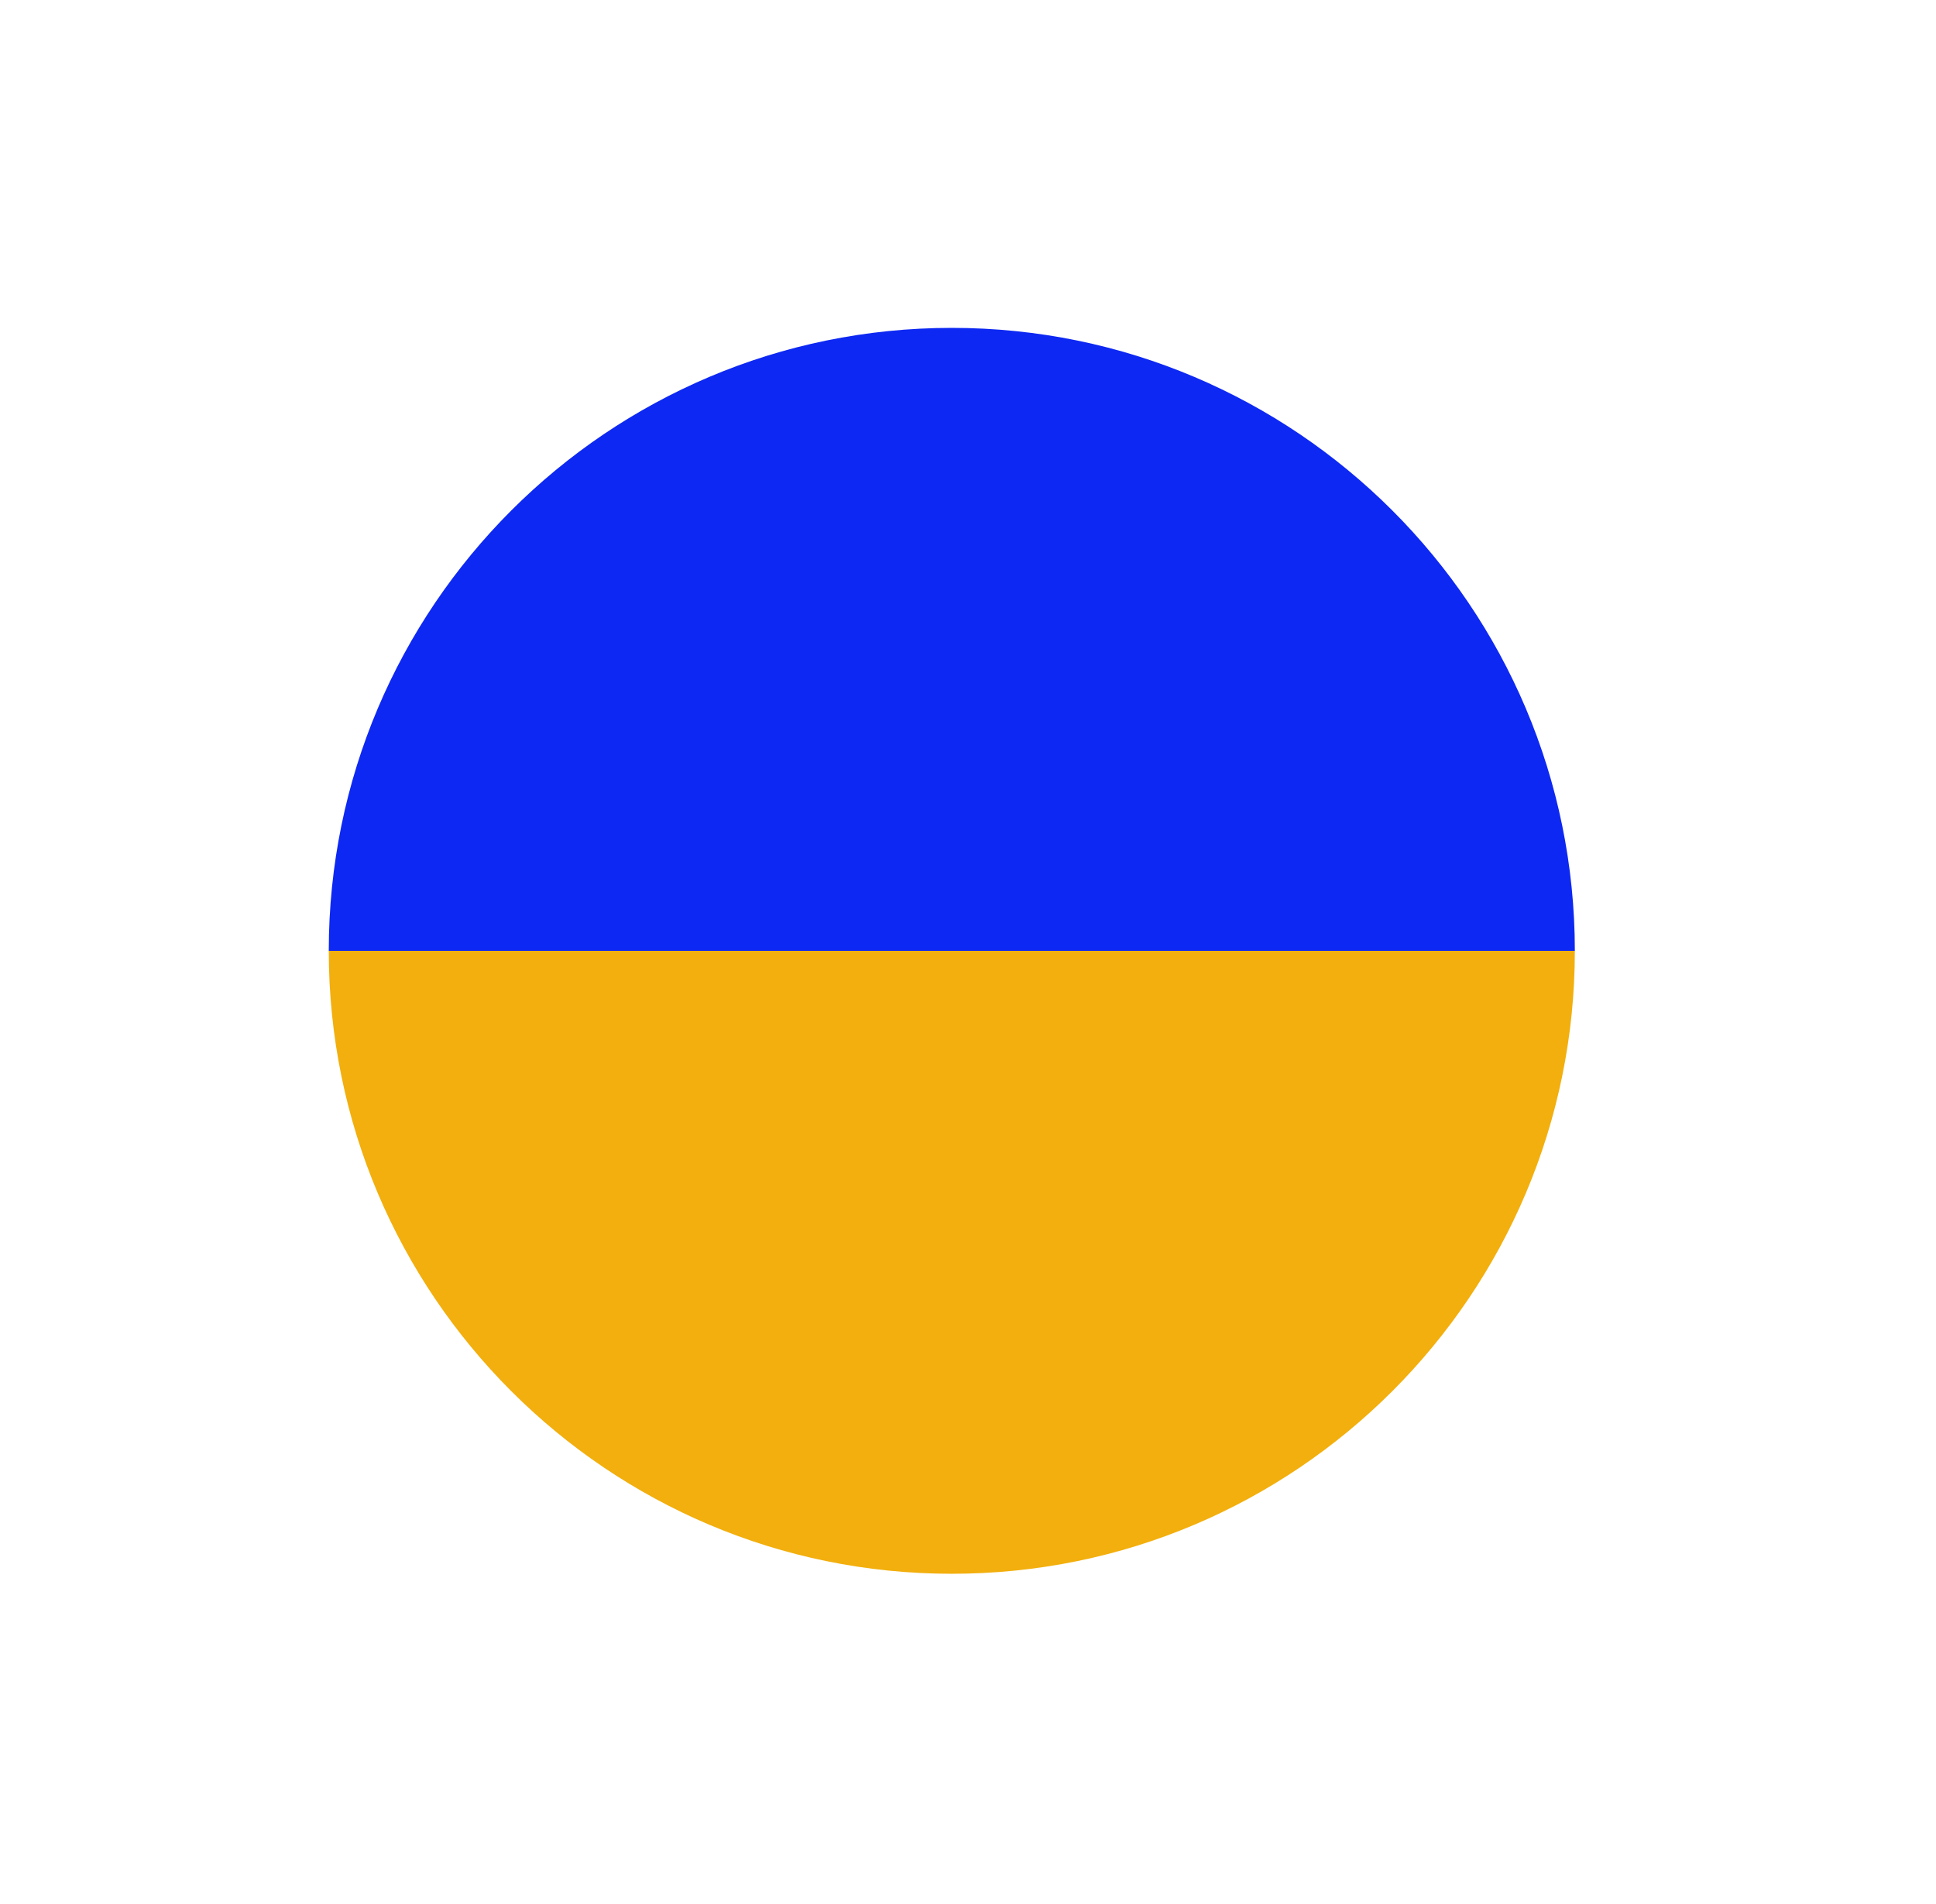
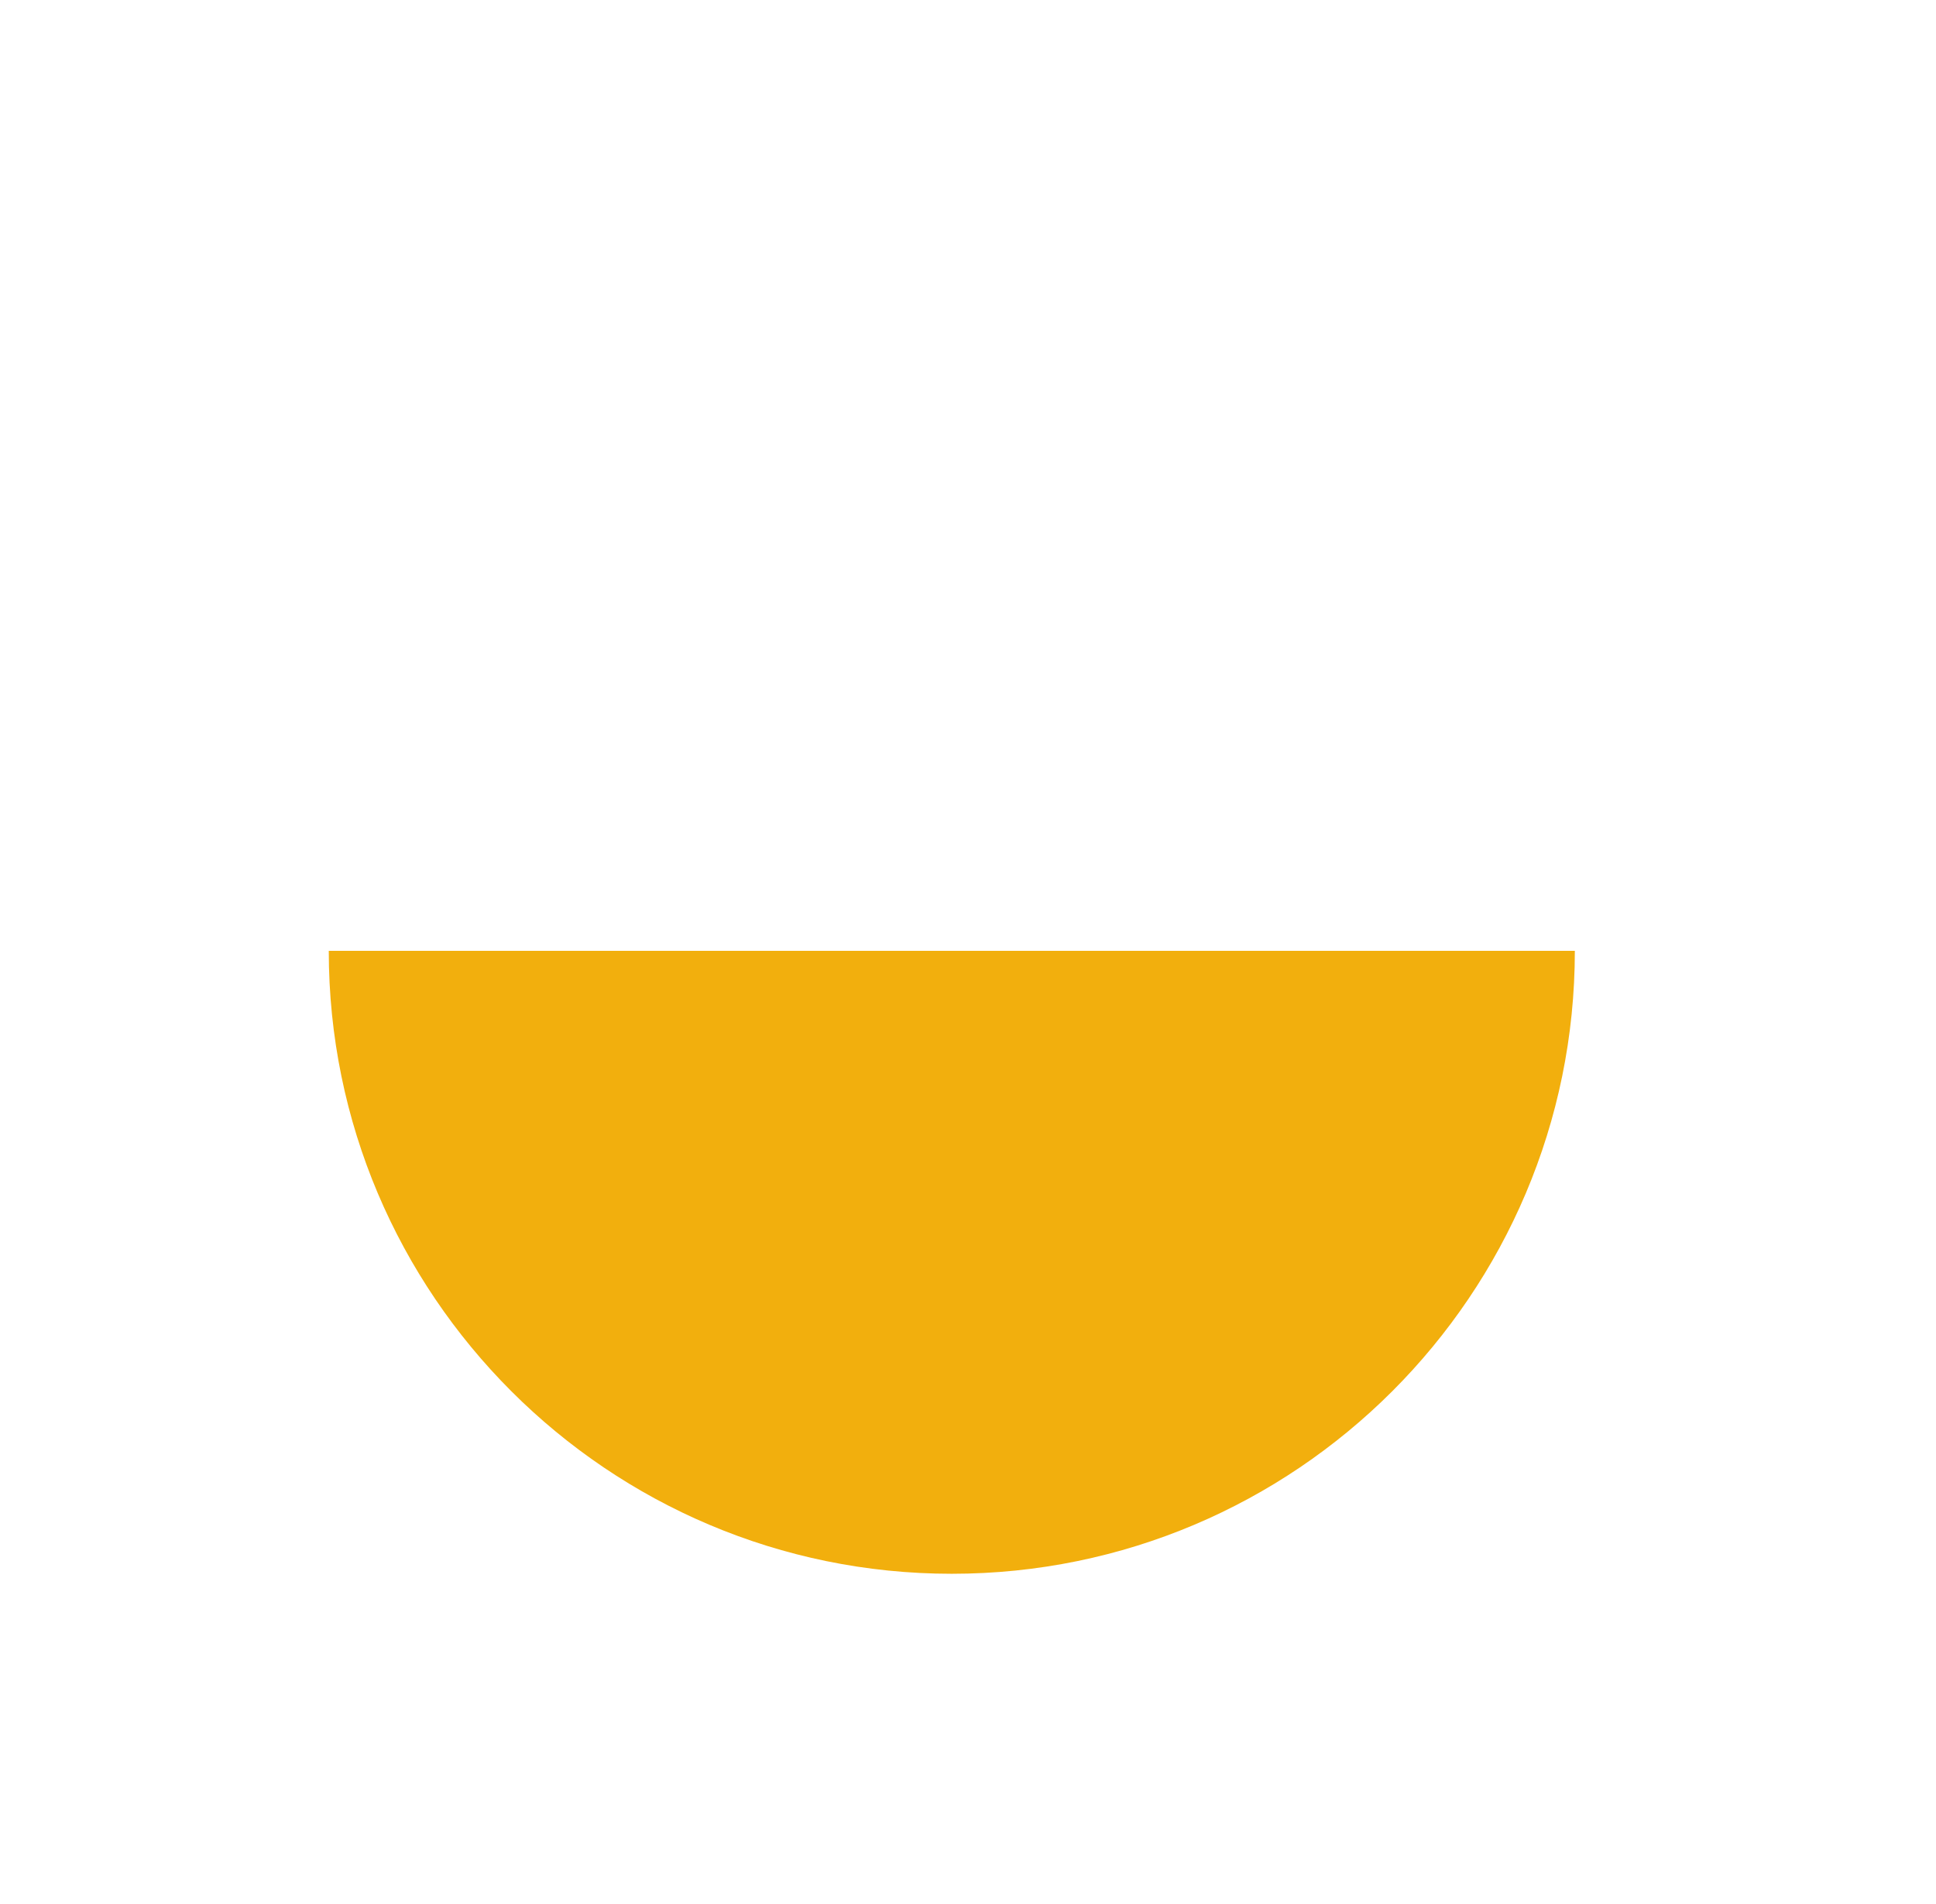
<svg xmlns="http://www.w3.org/2000/svg" width="100%" height="100%" viewBox="0 0 246 242" version="1.1" xml:space="preserve" style="fill-rule:evenodd;clip-rule:evenodd;stroke-linejoin:round;stroke-miterlimit:2;">
  <rect id="Icn-Ukrajina" x="0.109" y="0" width="241.667" height="241.667" style="fill:none;" />
  <path d="M200.109,120.833c-0,43.694 -35.474,79.167 -79.167,79.167c-43.693,0 -79.167,-35.473 -79.167,-79.167l158.334,0Z" style="fill:#f2af0d;" />
-   <path d="M41.775,120.833c0,-43.693 35.474,-79.166 79.167,-79.166c43.693,-0 79.167,35.473 79.167,79.166l-158.334,0Z" style="fill:#0d28f2;" />
</svg>